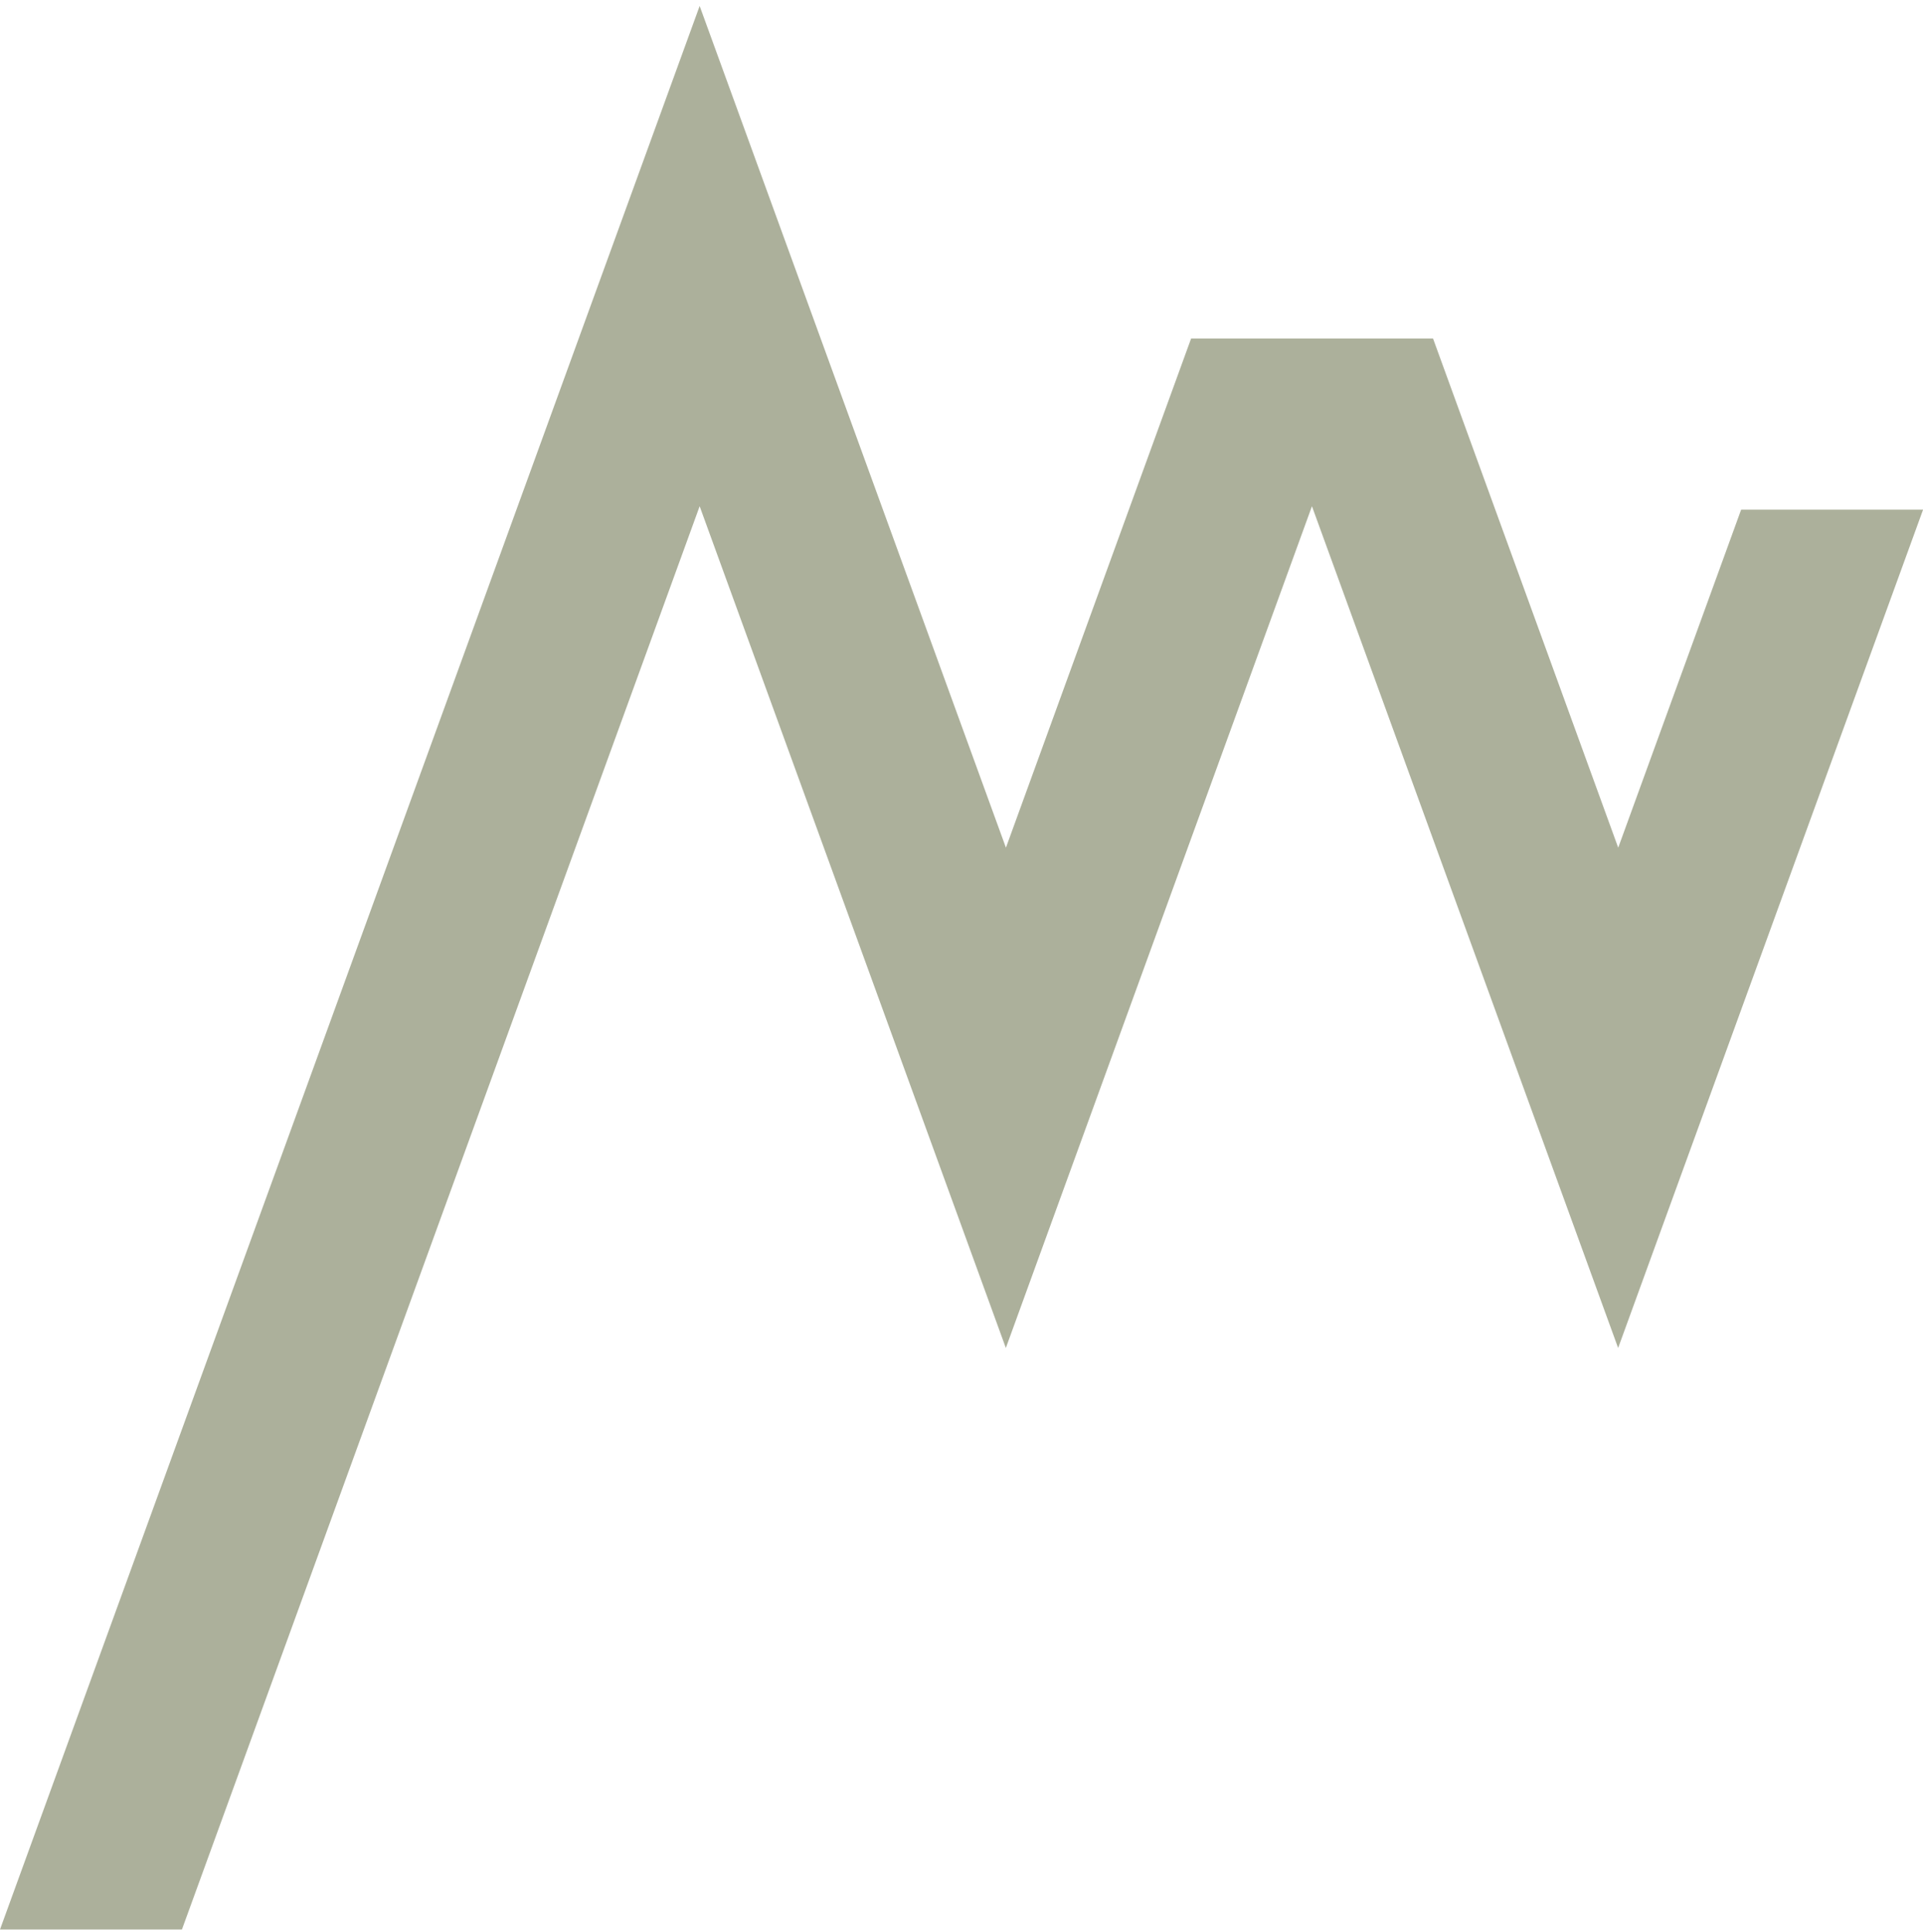
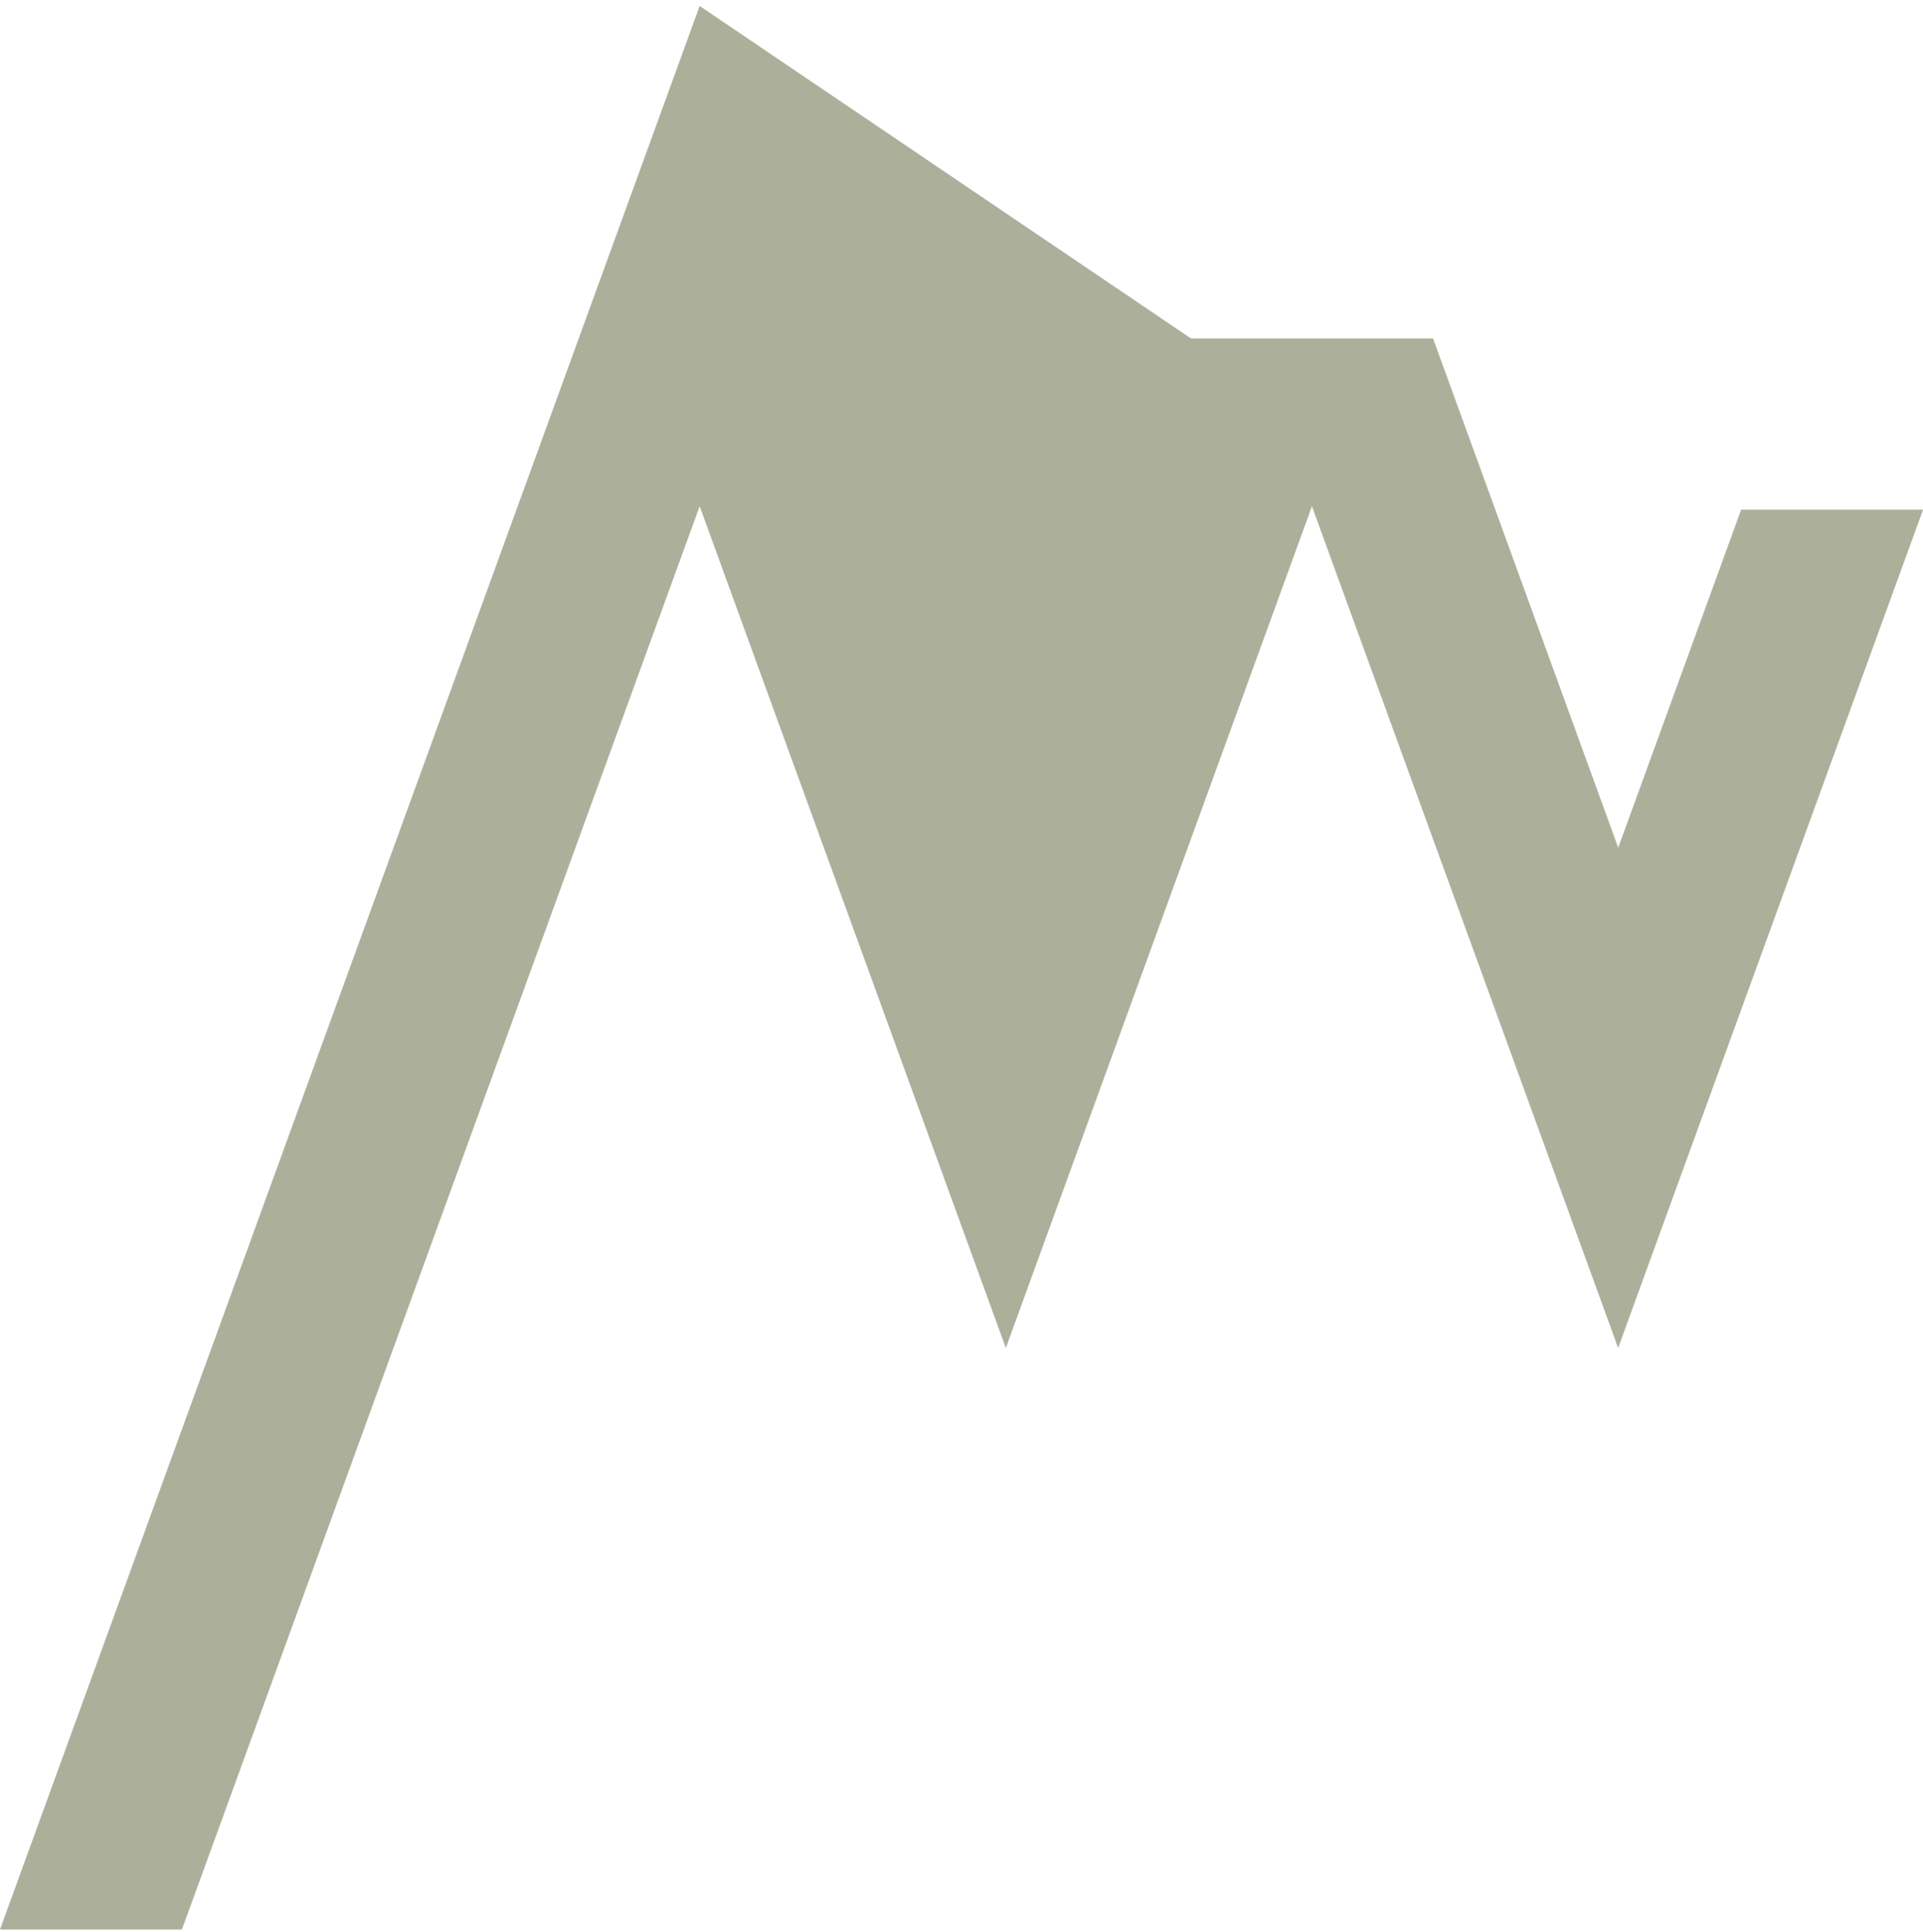
<svg xmlns="http://www.w3.org/2000/svg" id="Ebene_1" width="232" height="233" viewBox="0 0 232 233">
-   <path d="M84.41.72L0,232.72h21.95L84.41,61.06l36.94,101.52,36.93-101.52,36.94,101.52,36.79-101.11h-21.95l-14.83,40.77-22.34-61.41h-29.19l-22.34,61.41L84.41.72Z" style="fill:#acb09b;" />
+   <path d="M84.41.72L0,232.72h21.95L84.41,61.06l36.94,101.52,36.93-101.52,36.94,101.52,36.79-101.11h-21.95l-14.83,40.77-22.34-61.41h-29.19L84.41.72Z" style="fill:#acb09b;" />
</svg>